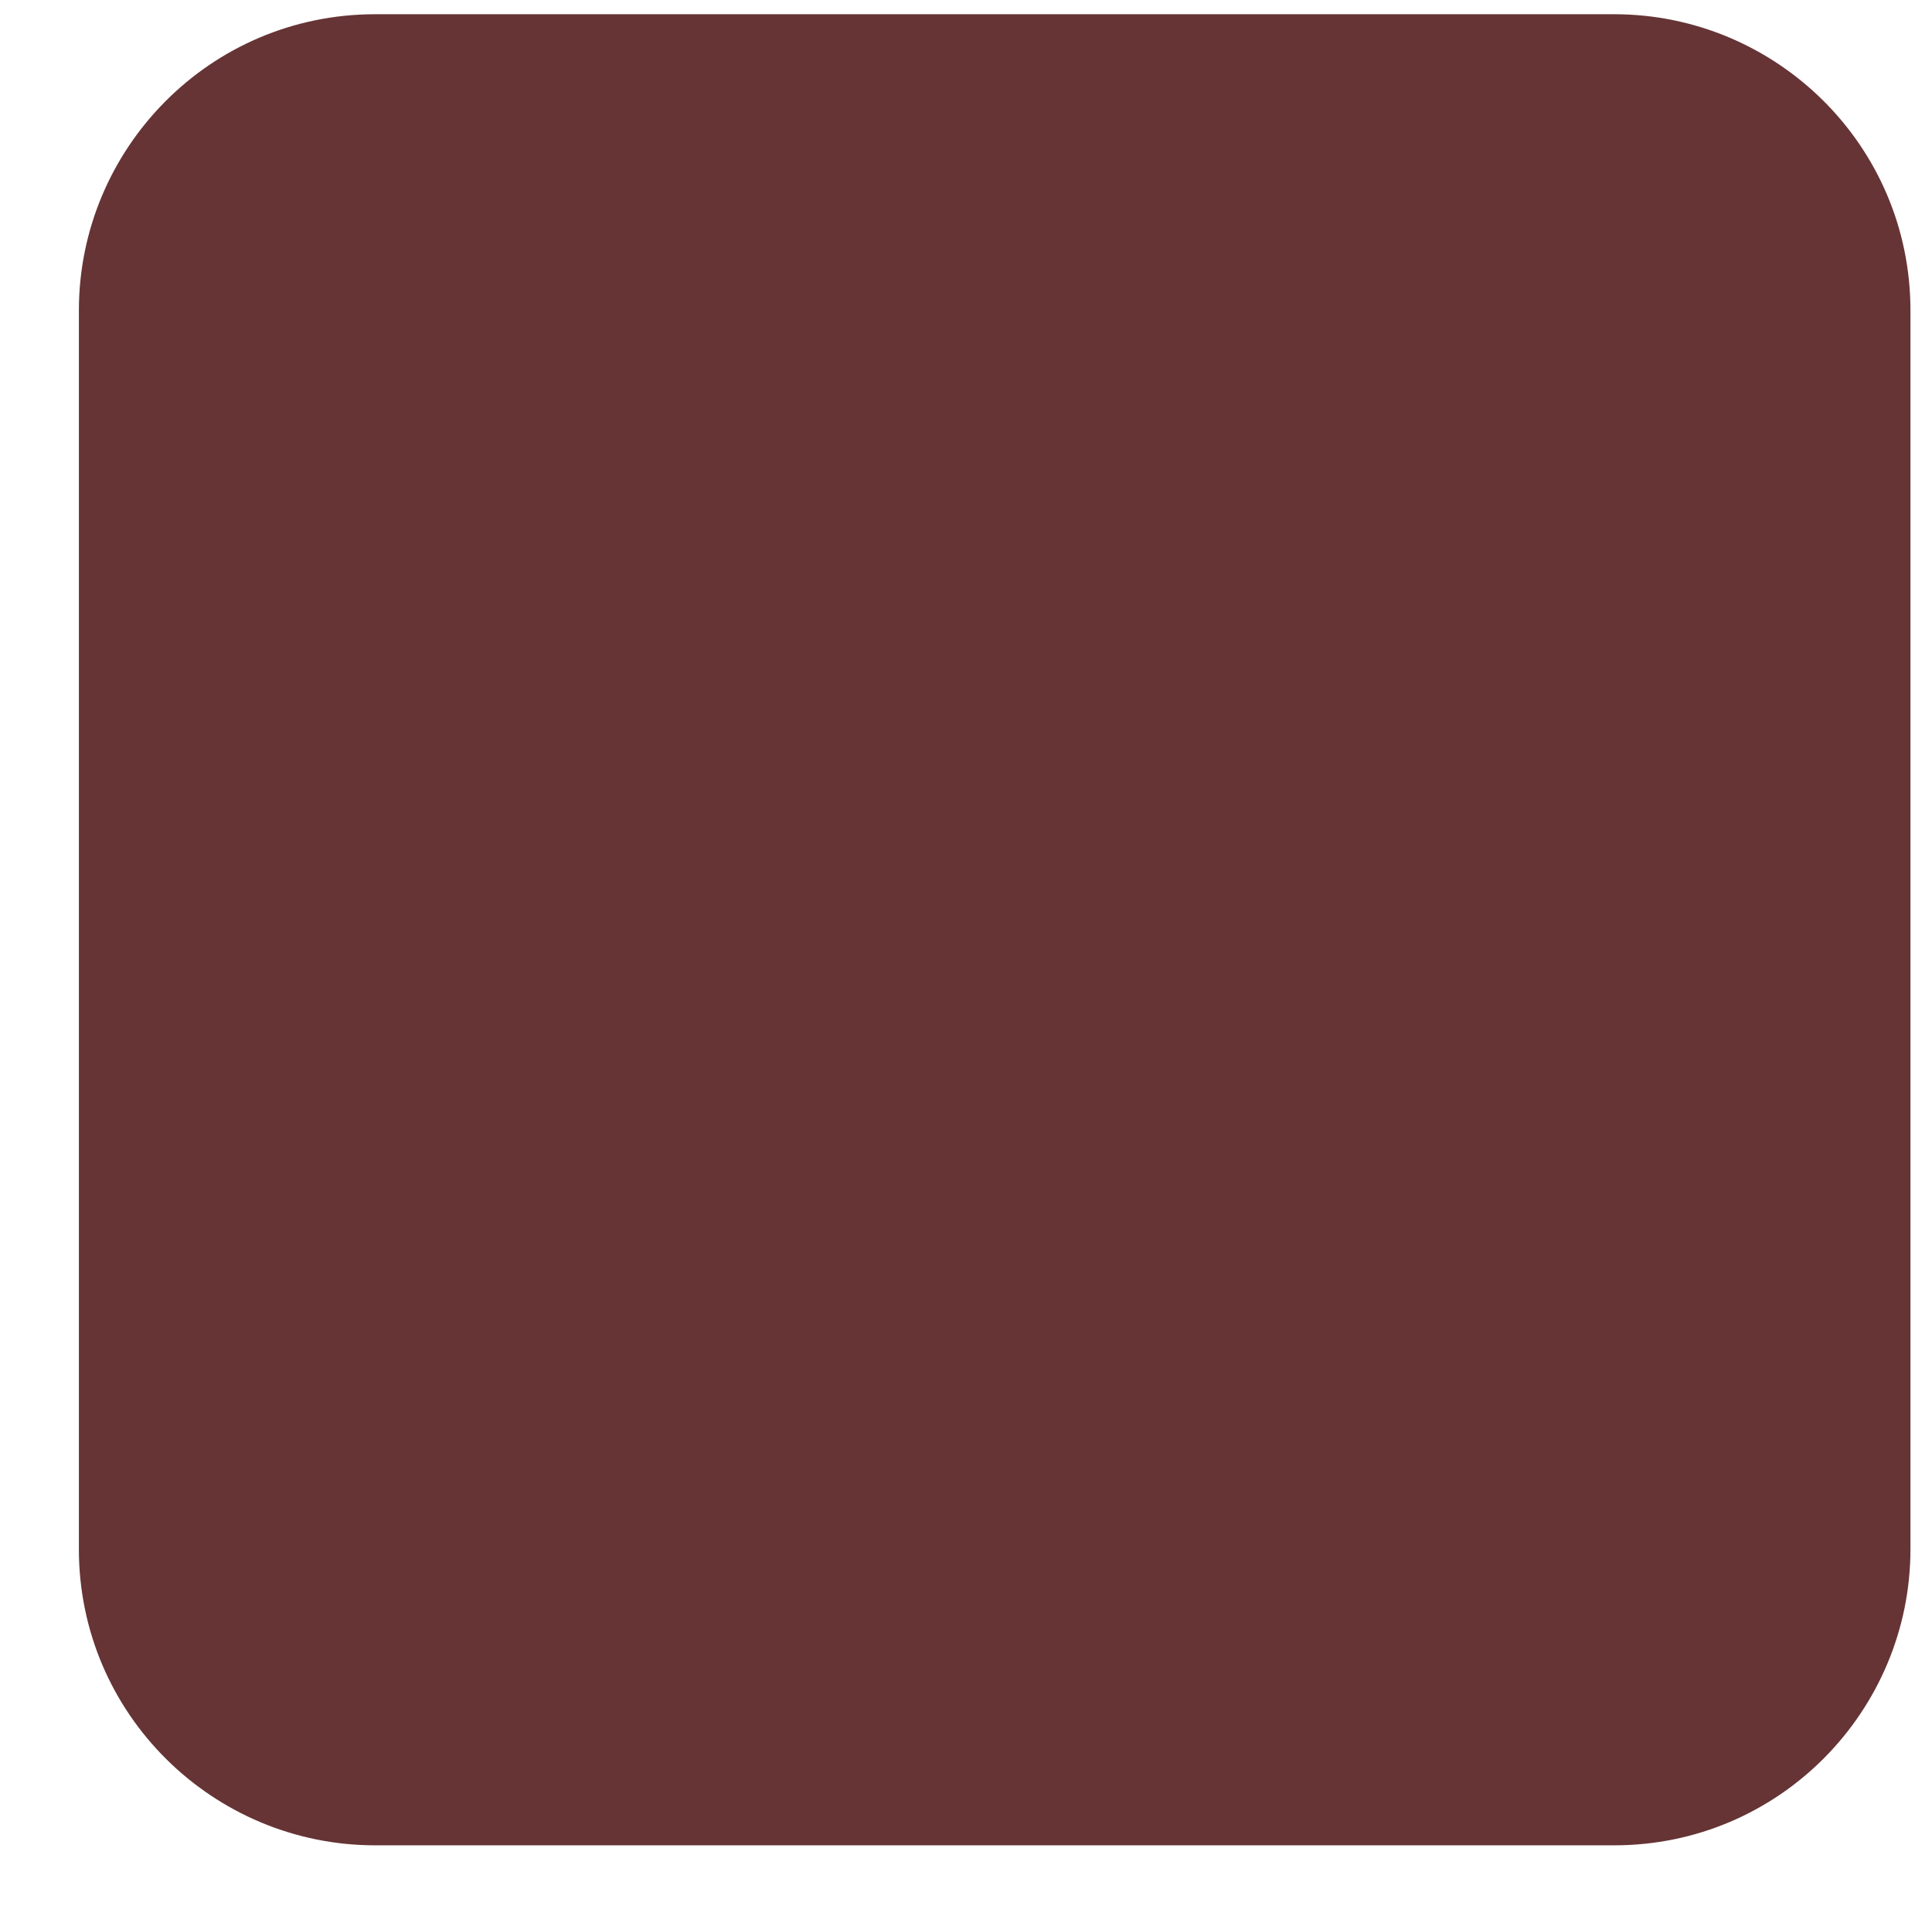
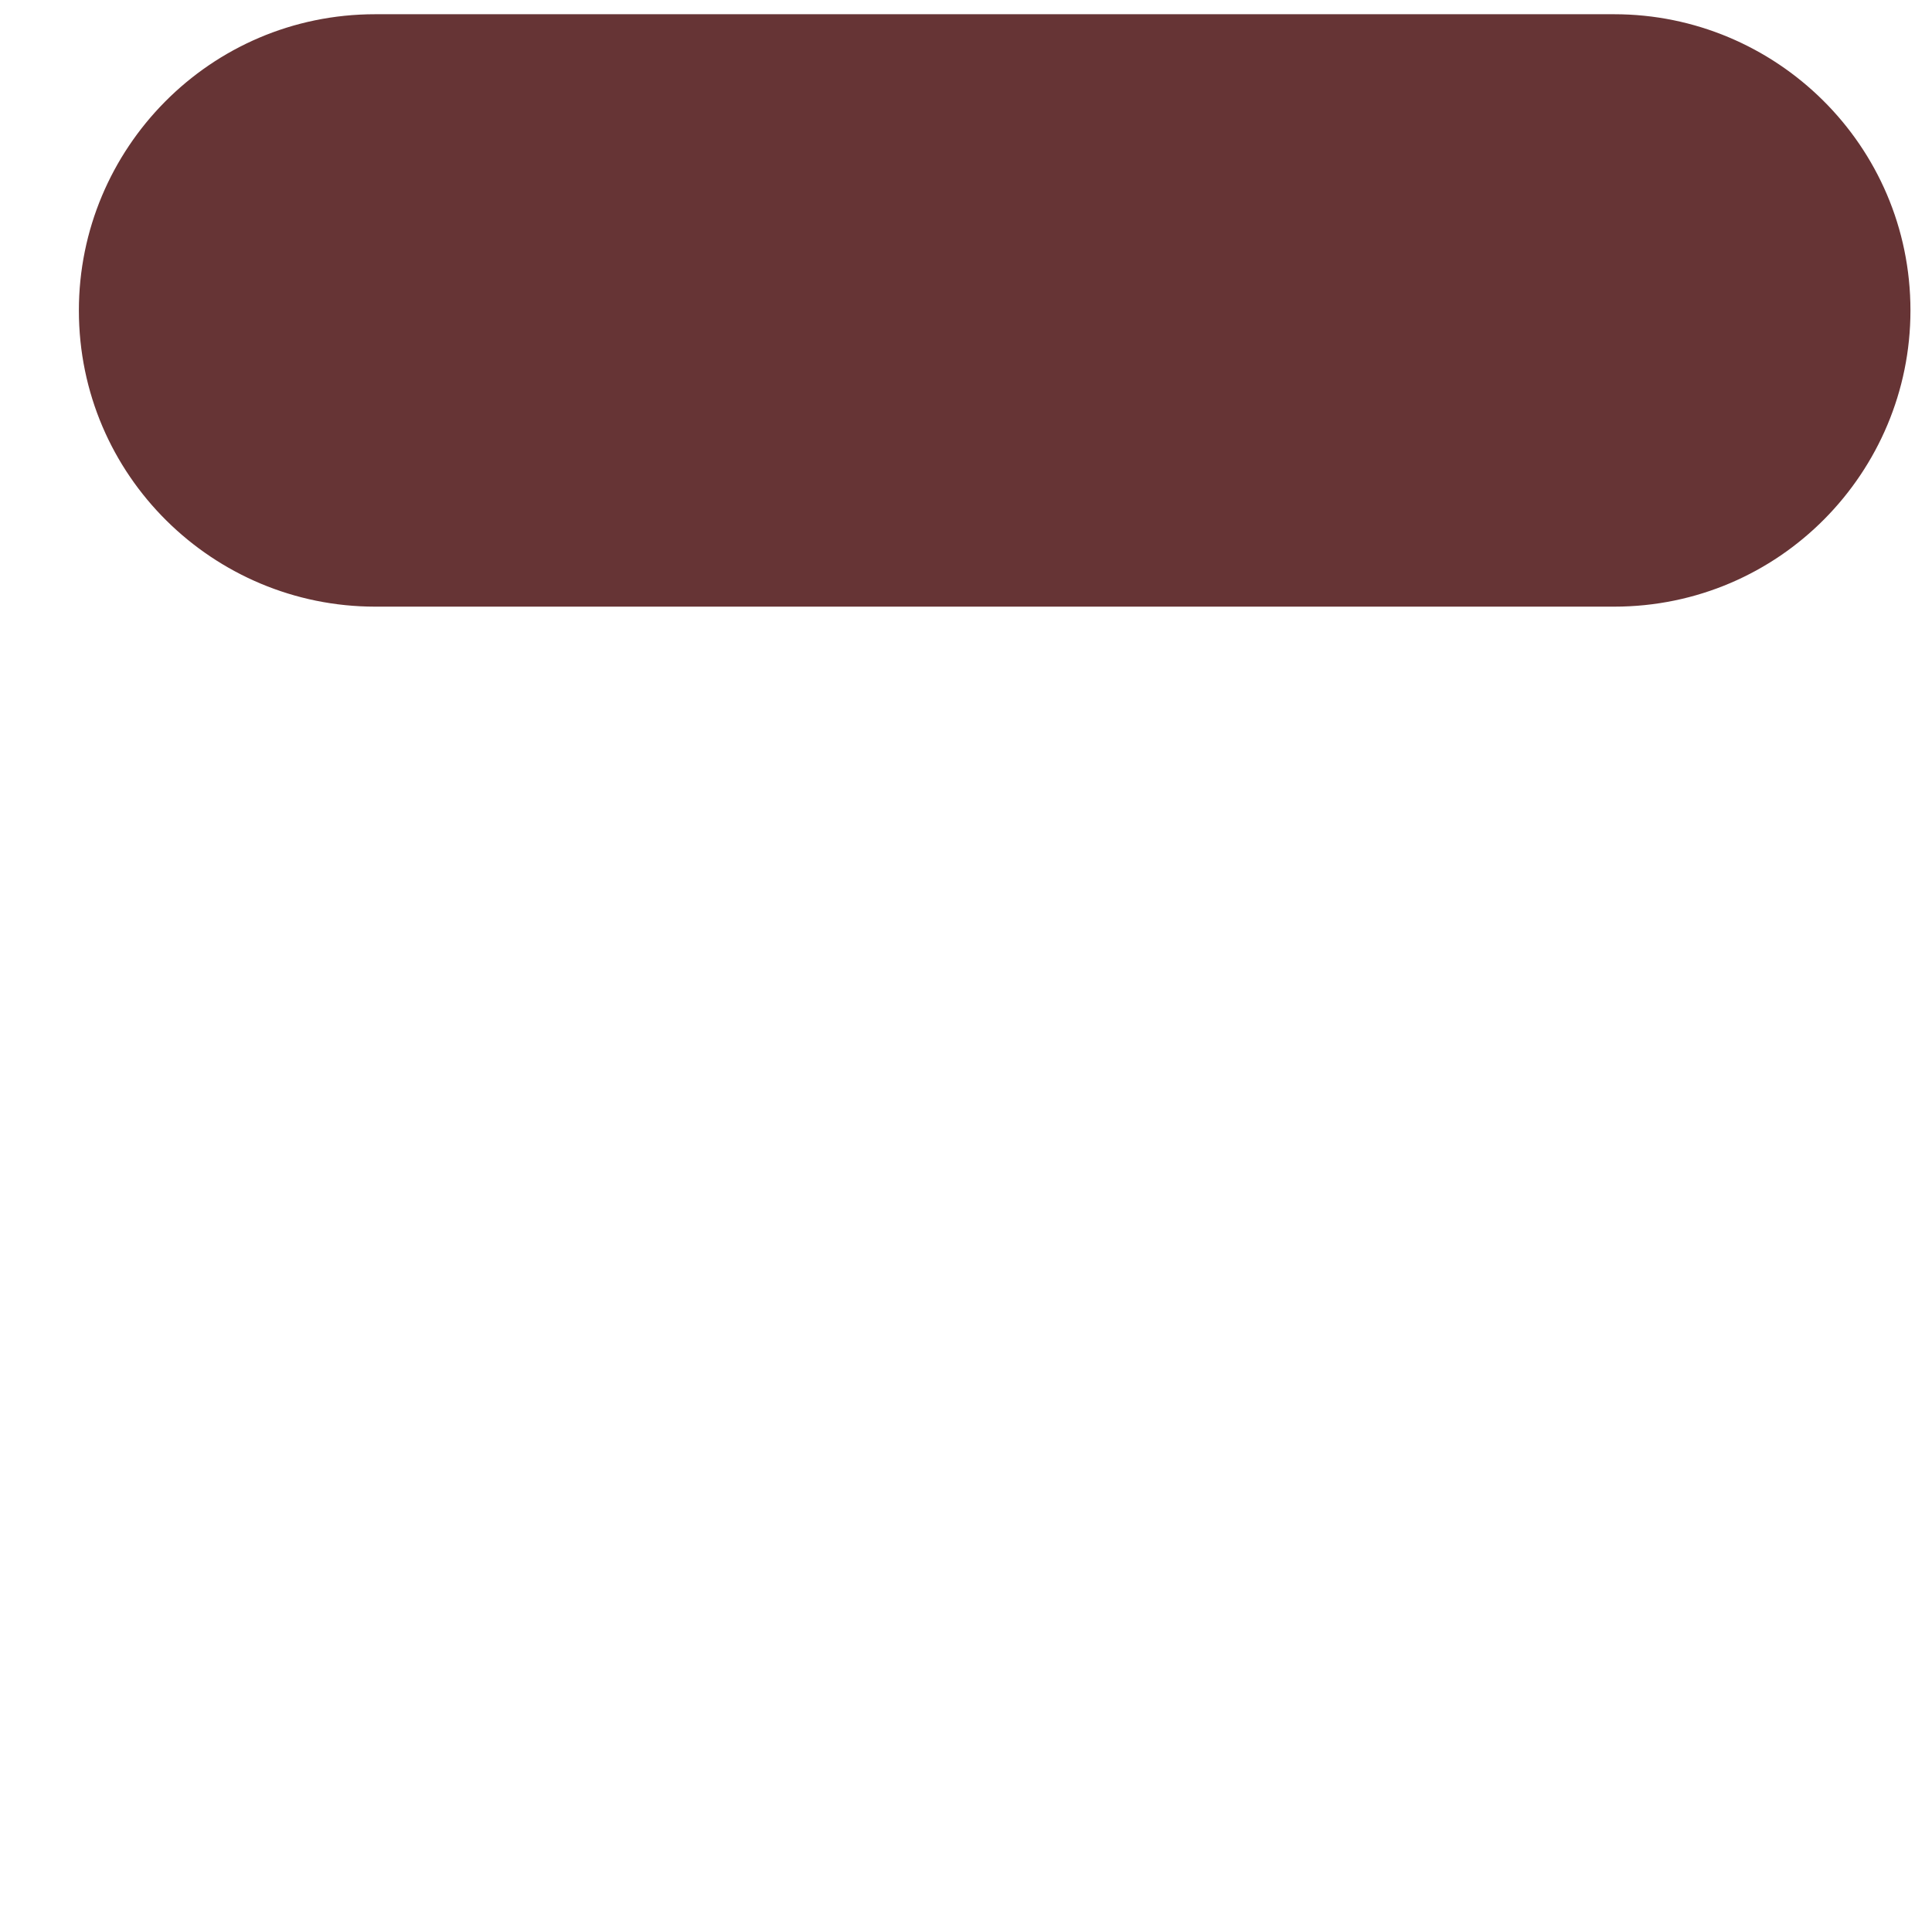
<svg xmlns="http://www.w3.org/2000/svg" id="Ebene_1" viewBox="0 0 50.21 49.55">
  <defs>
    <style>.cls-1{fill:#663435;}</style>
  </defs>
  <g id="Icon_1">
-     <path class="cls-1" d="M9.75.37C5.45.37,2.05,3.87,2.05,8.07v32.2c0,4.3,3.5,7.7,7.7,7.7h32.2c4.3,0,7.7-3.5,7.7-7.7V8.07c0-4.3-3.5-7.7-7.7-7.7,0,0-32.2,0-32.2,0Z" />
+     <path class="cls-1" d="M9.75.37C5.45.37,2.05,3.87,2.05,8.07c0,4.3,3.5,7.7,7.7,7.7h32.2c4.3,0,7.7-3.5,7.7-7.7V8.07c0-4.3-3.5-7.7-7.7-7.7,0,0-32.2,0-32.2,0Z" />
  </g>
</svg>